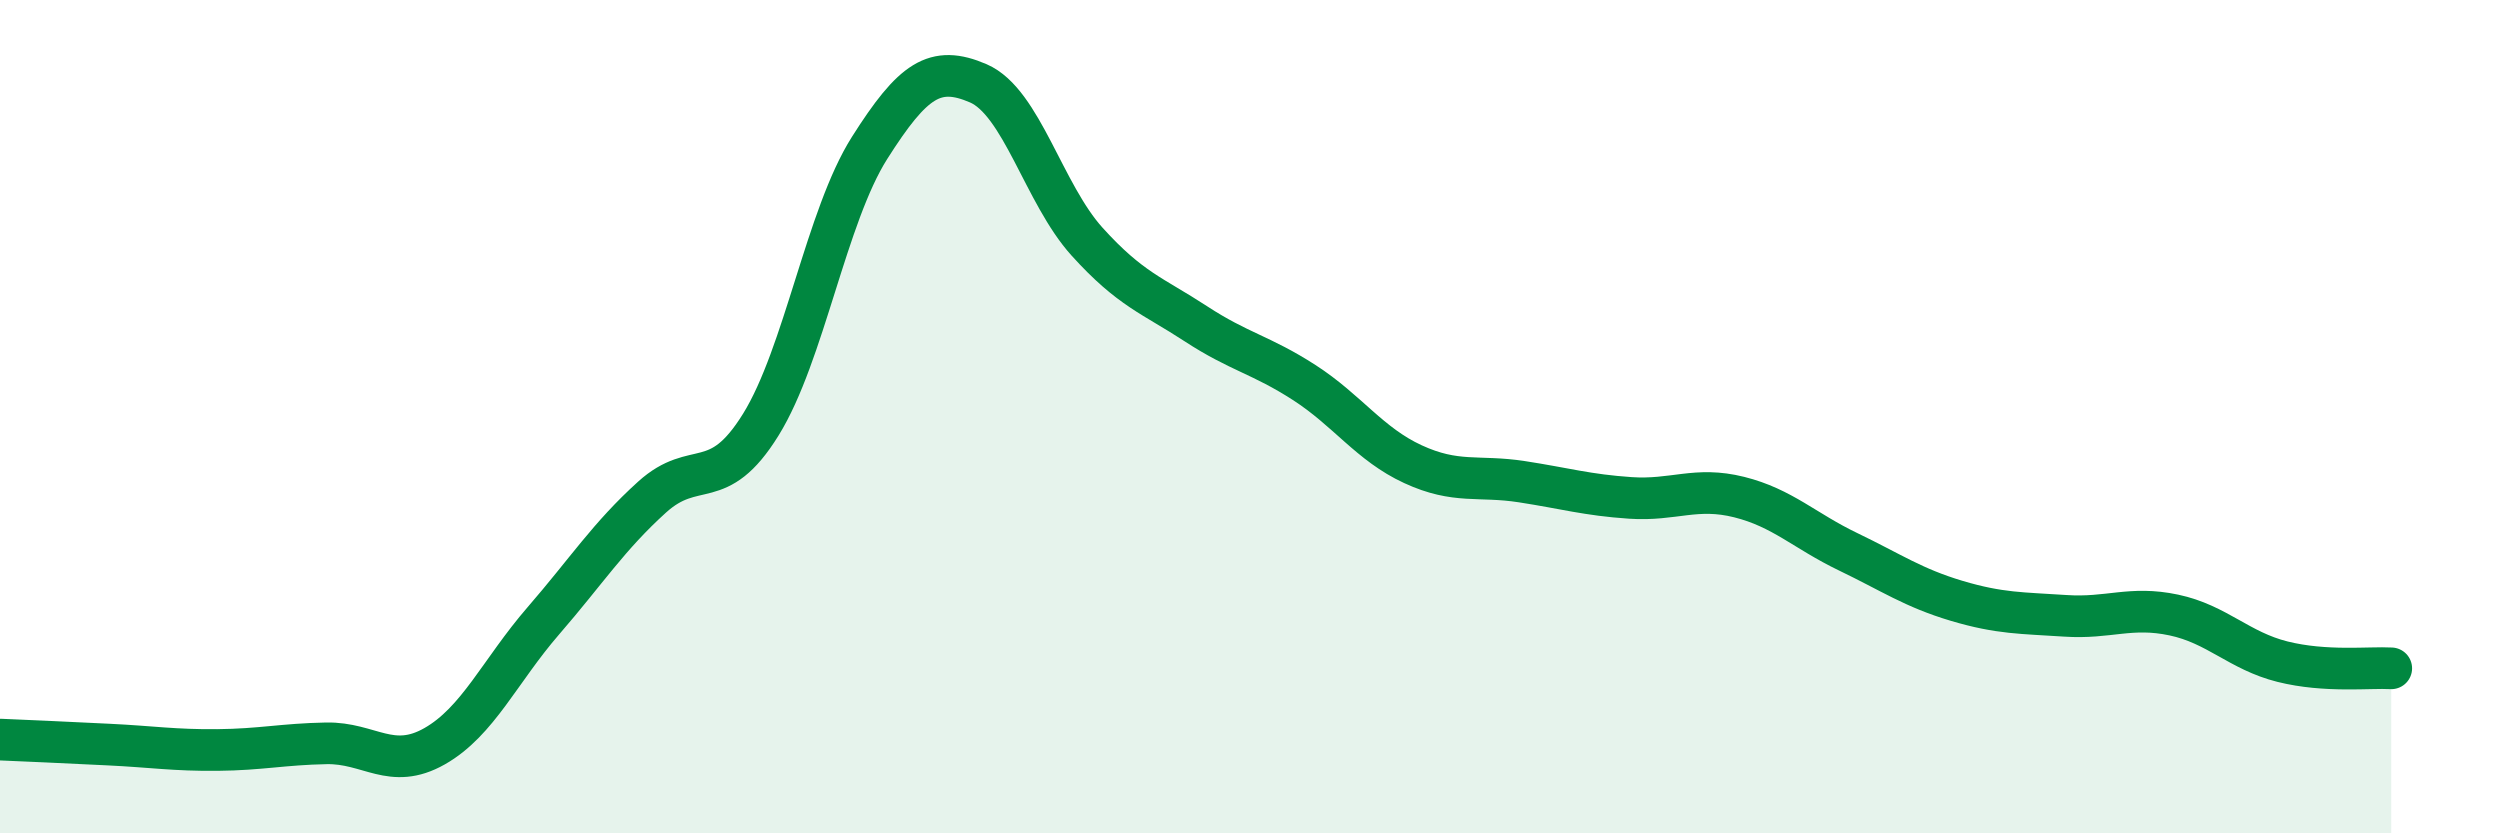
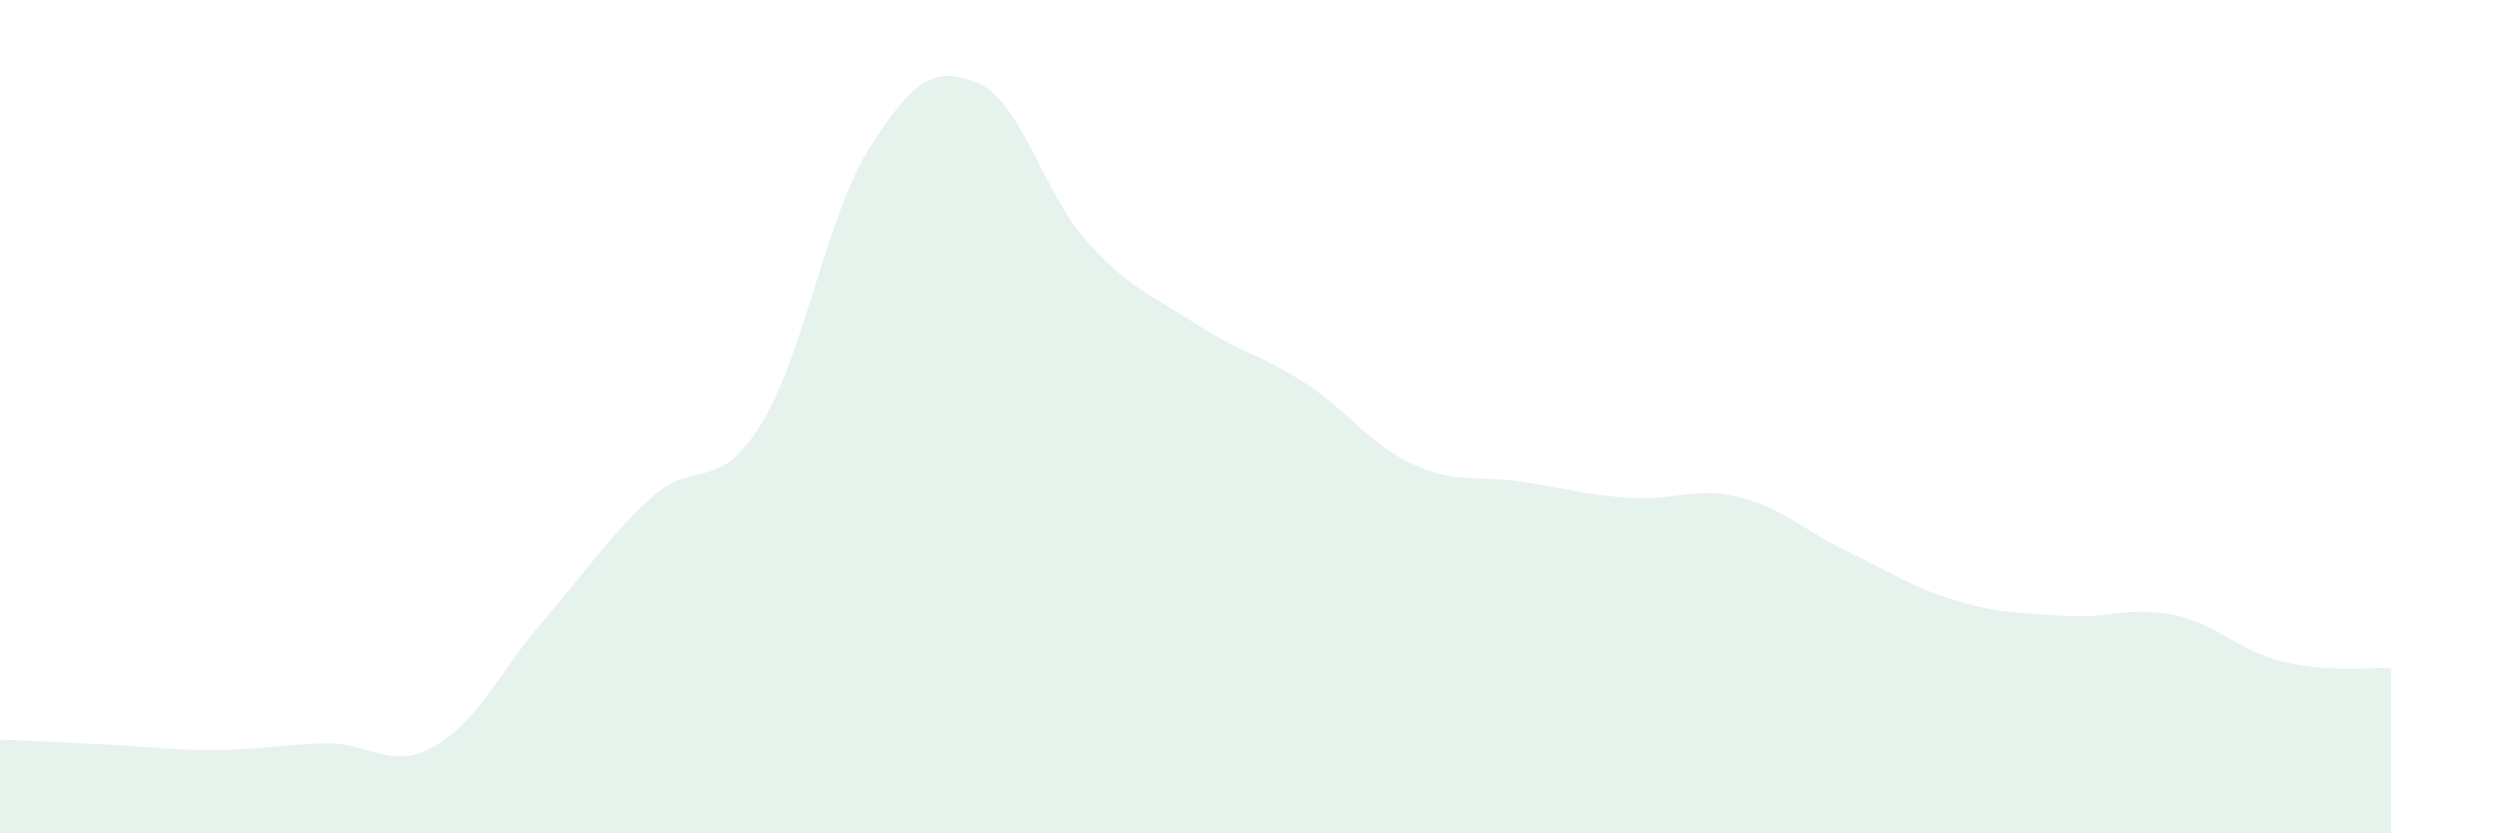
<svg xmlns="http://www.w3.org/2000/svg" width="60" height="20" viewBox="0 0 60 20">
  <path d="M 0,17.75 C 0.52,17.77 1.57,17.82 2.61,17.87 C 3.65,17.92 4.18,18.01 5.22,18 C 6.26,17.99 6.79,17.86 7.83,17.84 C 8.87,17.82 9.39,18.5 10.43,17.91 C 11.47,17.32 12,16.1 13.04,14.9 C 14.08,13.7 14.61,12.87 15.65,11.93 C 16.69,10.99 17.22,11.87 18.26,10.19 C 19.3,8.51 19.83,5.19 20.87,3.55 C 21.91,1.91 22.44,1.55 23.48,2 C 24.52,2.45 25.05,4.65 26.09,5.8 C 27.13,6.95 27.66,7.09 28.7,7.77 C 29.74,8.45 30.26,8.51 31.3,9.18 C 32.34,9.85 32.87,10.66 33.91,11.14 C 34.95,11.62 35.48,11.4 36.52,11.56 C 37.56,11.72 38.09,11.88 39.13,11.95 C 40.17,12.02 40.7,11.67 41.74,11.93 C 42.78,12.19 43.31,12.74 44.35,13.24 C 45.39,13.74 45.92,14.11 46.96,14.42 C 48,14.73 48.53,14.71 49.57,14.78 C 50.61,14.85 51.13,14.54 52.17,14.76 C 53.21,14.98 53.74,15.62 54.78,15.88 C 55.82,16.14 56.87,16.01 57.39,16.04L57.39 20L0 20Z" fill="#008740" opacity="0.1" stroke-linecap="round" stroke-linejoin="round" />
-   <path d="M 0,17.75 C 0.52,17.77 1.57,17.82 2.61,17.87 C 3.65,17.92 4.18,18.01 5.22,18 C 6.26,17.99 6.79,17.86 7.83,17.84 C 8.87,17.82 9.39,18.5 10.43,17.91 C 11.47,17.32 12,16.1 13.04,14.9 C 14.08,13.7 14.61,12.87 15.65,11.93 C 16.69,10.99 17.22,11.87 18.26,10.19 C 19.3,8.51 19.83,5.19 20.87,3.55 C 21.91,1.91 22.44,1.55 23.48,2 C 24.52,2.45 25.05,4.65 26.09,5.8 C 27.13,6.95 27.66,7.09 28.7,7.77 C 29.74,8.45 30.26,8.51 31.3,9.18 C 32.34,9.85 32.87,10.66 33.91,11.14 C 34.95,11.62 35.48,11.4 36.52,11.56 C 37.56,11.72 38.09,11.88 39.13,11.95 C 40.17,12.02 40.7,11.67 41.74,11.93 C 42.78,12.19 43.31,12.74 44.35,13.24 C 45.39,13.74 45.92,14.11 46.96,14.42 C 48,14.73 48.53,14.71 49.57,14.78 C 50.61,14.85 51.13,14.54 52.17,14.76 C 53.21,14.98 53.74,15.62 54.78,15.88 C 55.82,16.14 56.87,16.01 57.39,16.04" stroke="#008740" stroke-width="1" fill="none" stroke-linecap="round" stroke-linejoin="round" />
</svg>